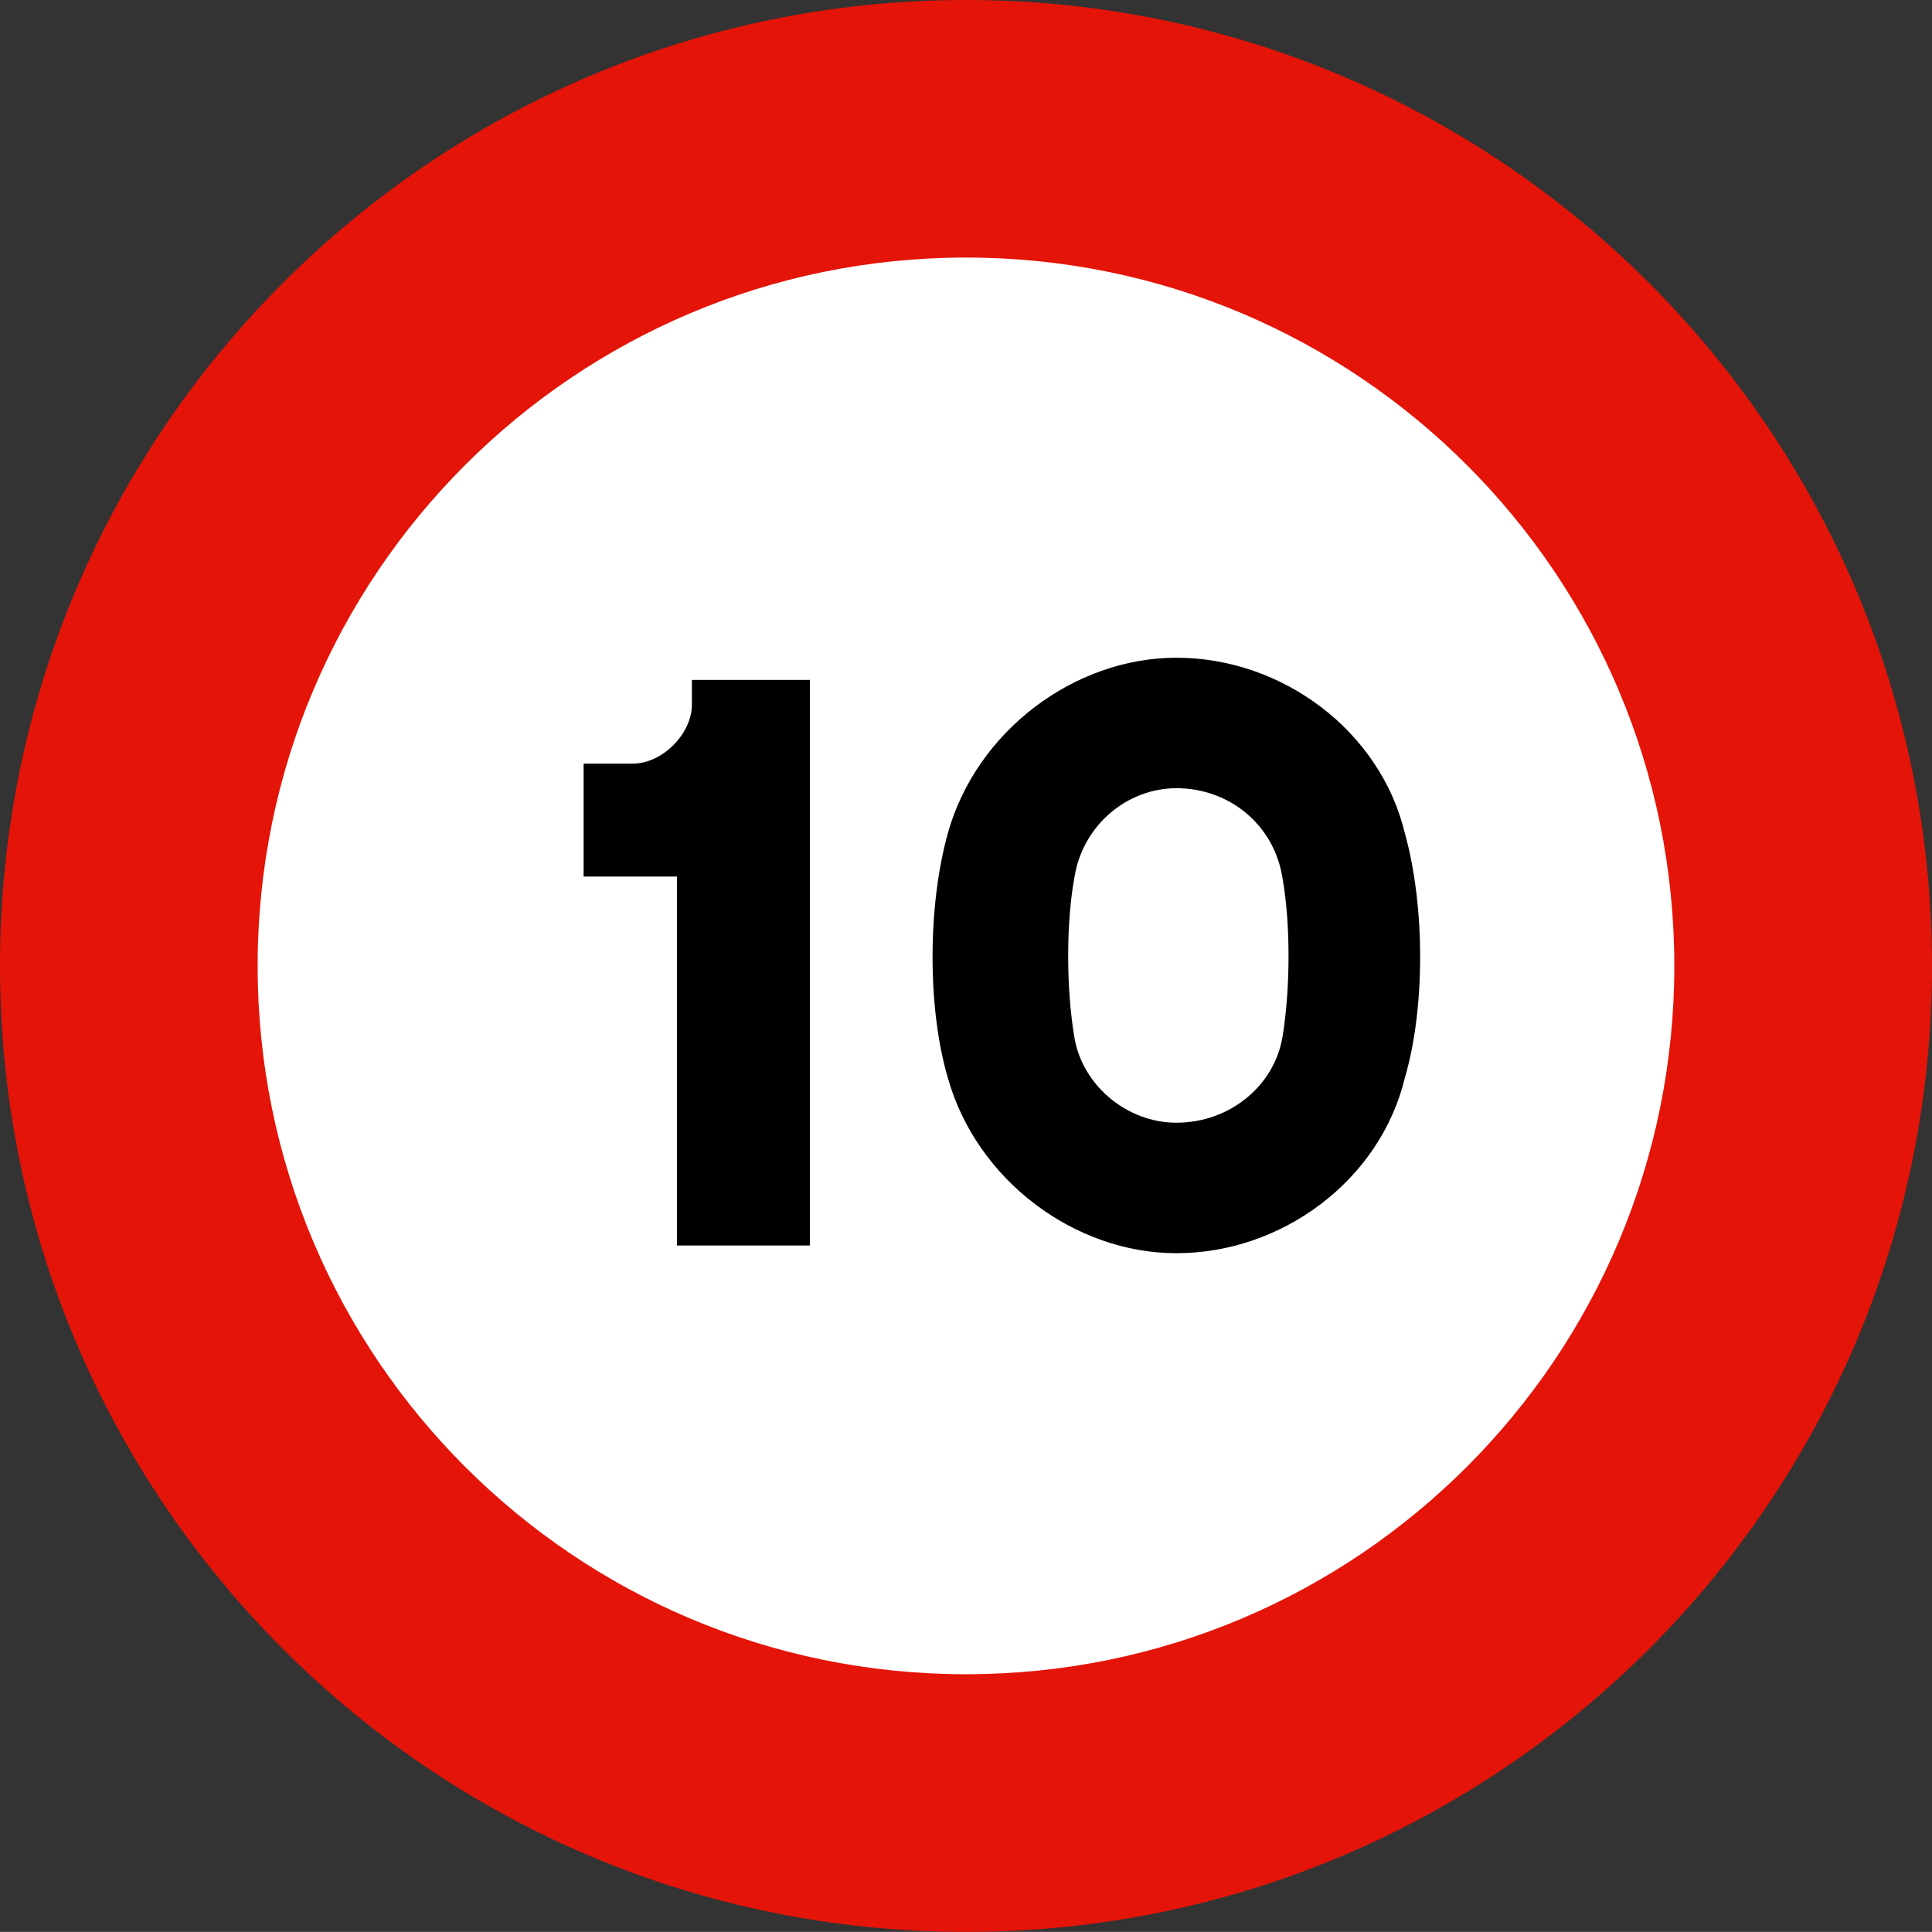
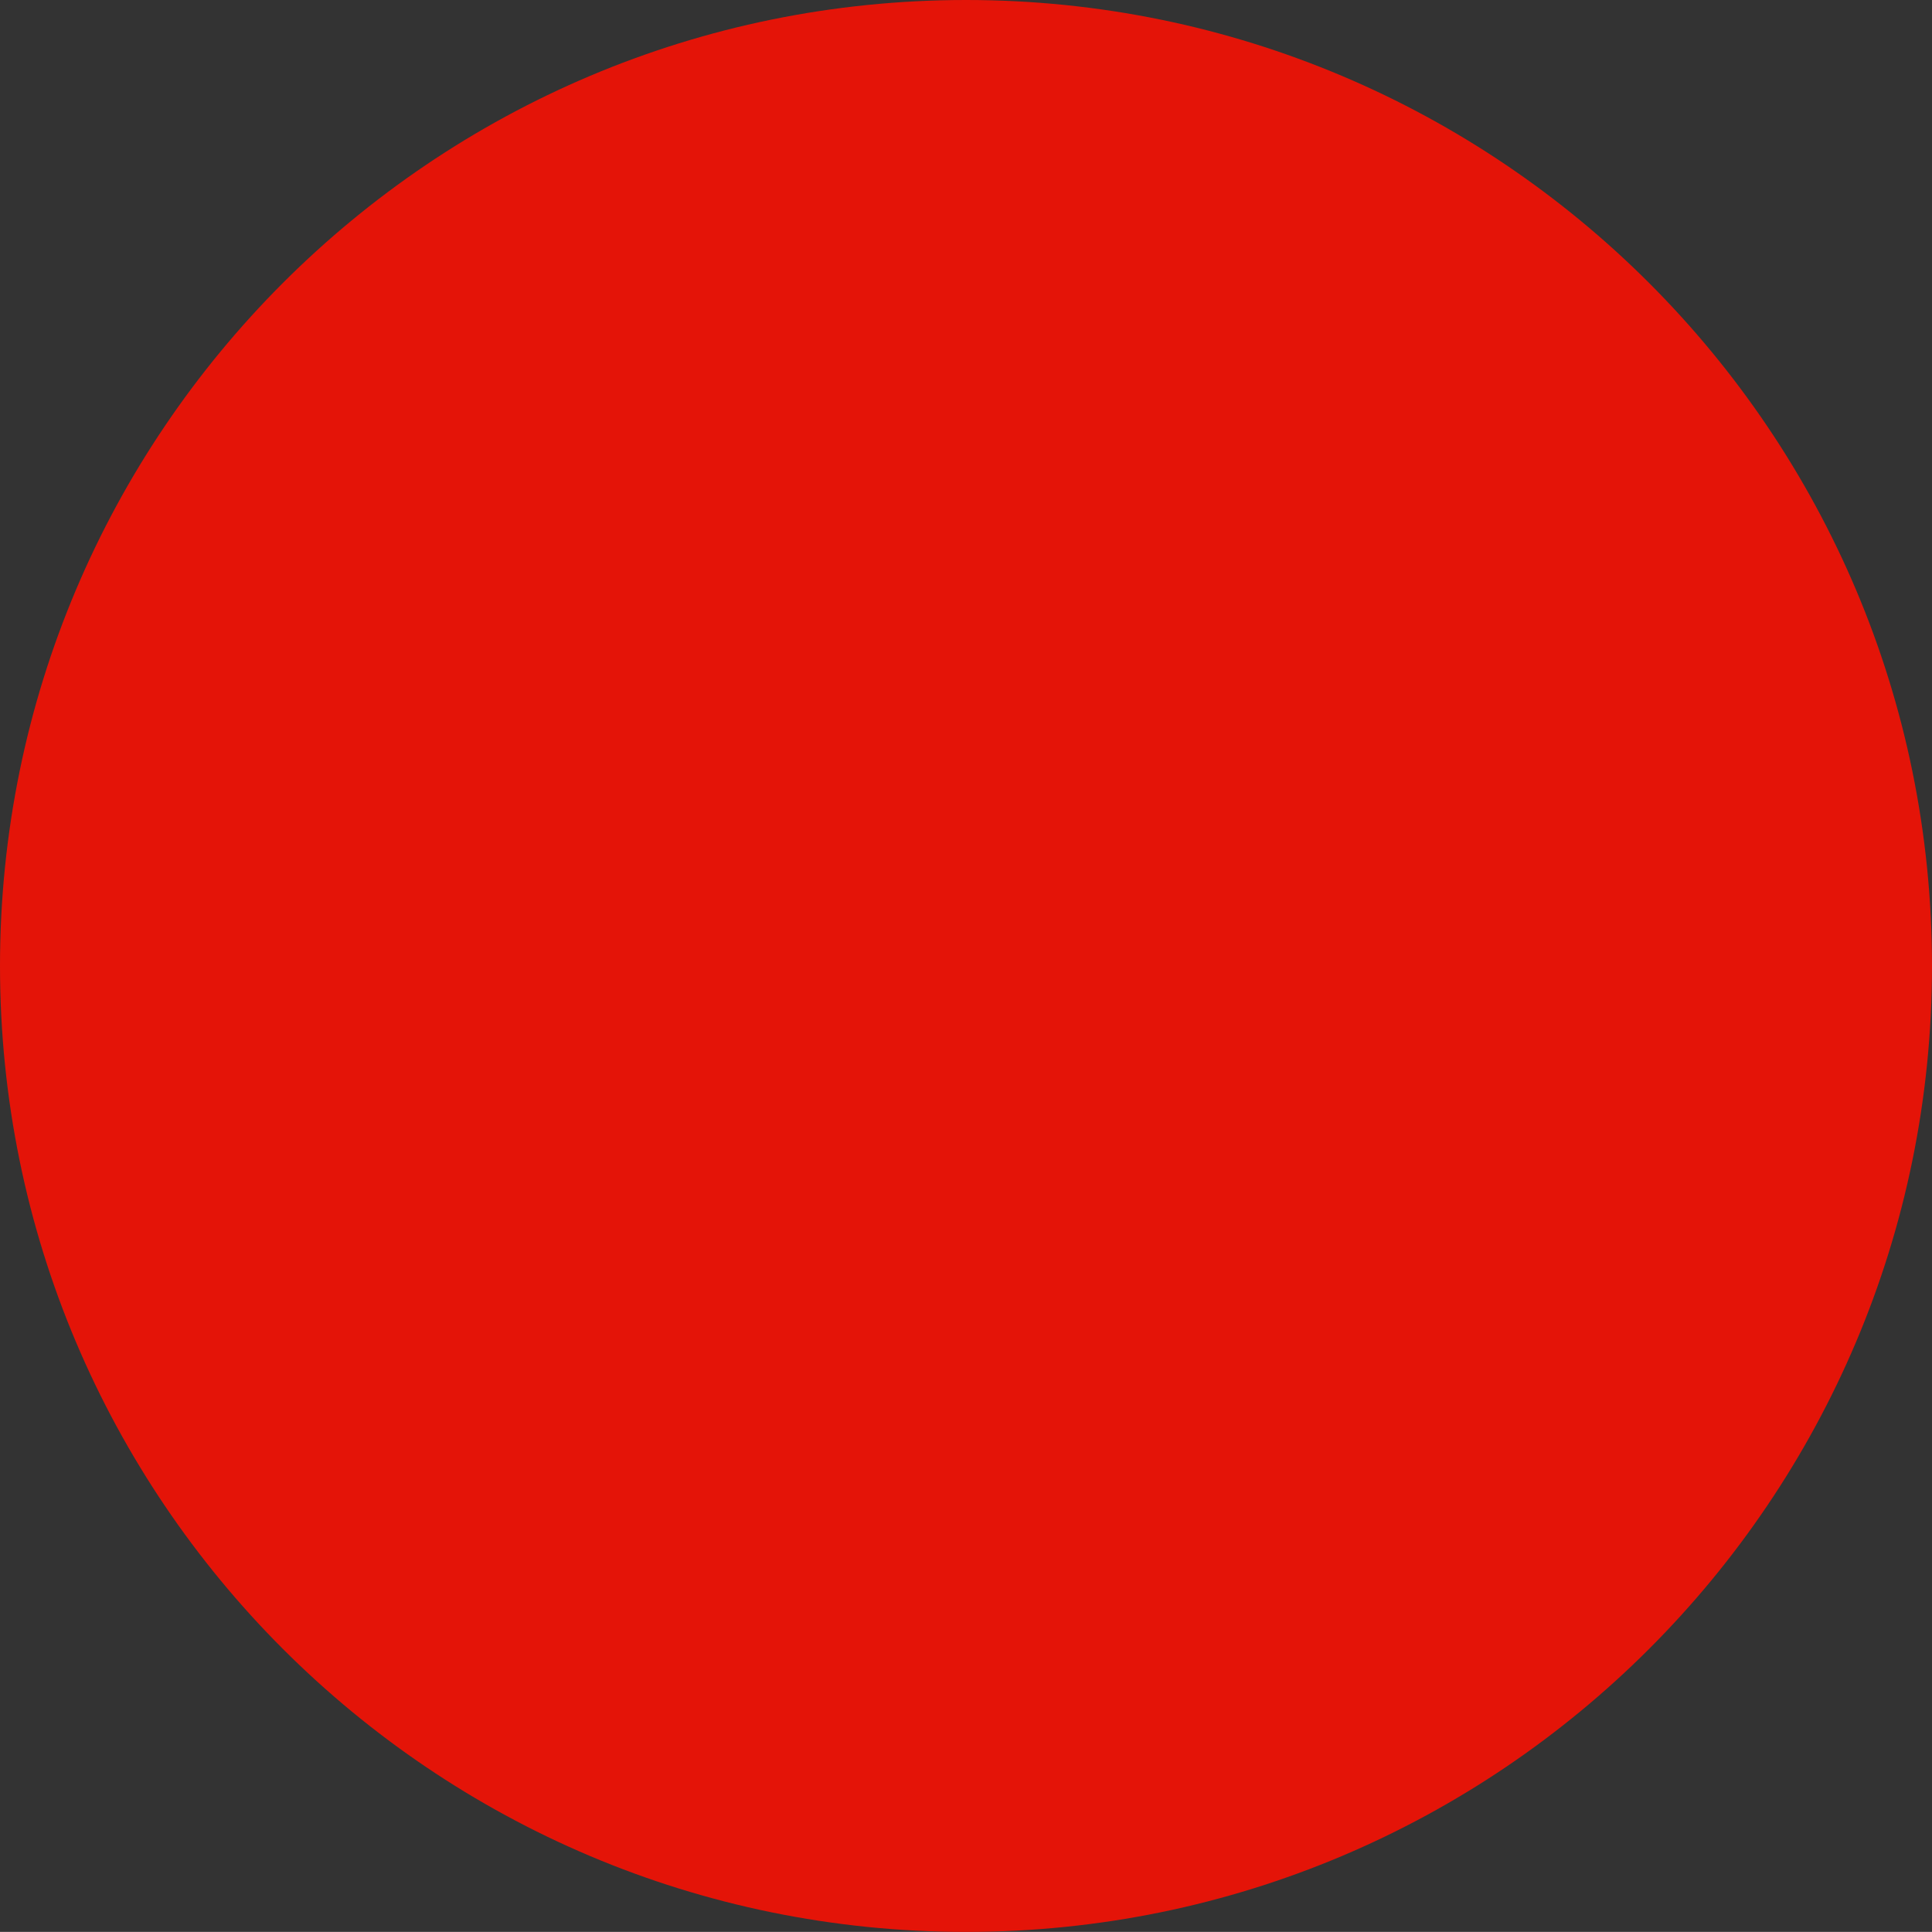
<svg xmlns="http://www.w3.org/2000/svg" version="1.1" baseProfile="tiny" id="Layer_1" x="0px" y="0px" width="769.688px" height="769.656px" viewBox="-360.791 -360.781 769.688 769.656" xml:space="preserve">
  <rect x="-360.791" y="-360.781" width="769.688" height="769.656" fill="#333333" stroke="none" />
  <path fill="#E41408" d="M-360.791,24.031c0-212.523,172.305-384.812,384.852-384.812c212.508,0,384.836,172.289,384.836,384.812  c0,212.531-172.328,384.844-384.836,384.844C-188.486,408.875-360.791,236.562-360.791,24.031" />
-   <path fill="#FFFFFF" d="M-258.15,24.031c0-155.852,126.336-282.203,282.211-282.203c155.852,0,282.18,126.352,282.18,282.203  c0,155.875-126.328,282.188-282.18,282.188C-131.814,306.219-258.15,179.906-258.15,24.031" />
-   <path fill-rule="evenodd" d="M-91.094,135.416h52.959V-89.92h-47.013v9.827c0,11.74-11.842,23.531-23.532,23.531h-19.599v44.995  h37.185V135.416" />
-   <path fill-rule="evenodd" d="M198.88-28.869c-9.768-40.66-48.752-69.882-91.009-69.882c-40.66,0-79.645,29.222-91.047,69.882  c-8.132,29.22-8.132,69.88,0,97.505c11.402,40.623,50.387,69.844,91.047,69.844c42.257,0,81.241-29.221,91.009-69.844  C207.011,41.012,207.011,0.352,198.88-28.869z M150.128,52.375c-3.268,19.492-21.127,34.123-42.257,34.123  c-19.495,0-37.428-14.631-40.66-34.123c-3.268-19.495-3.268-45.487,0-63.385c3.232-21.126,21.165-35.757,40.66-35.757  c21.13,0,38.989,14.63,42.257,35.757C153.355,6.888,153.355,32.88,150.128,52.375z" />
</svg>